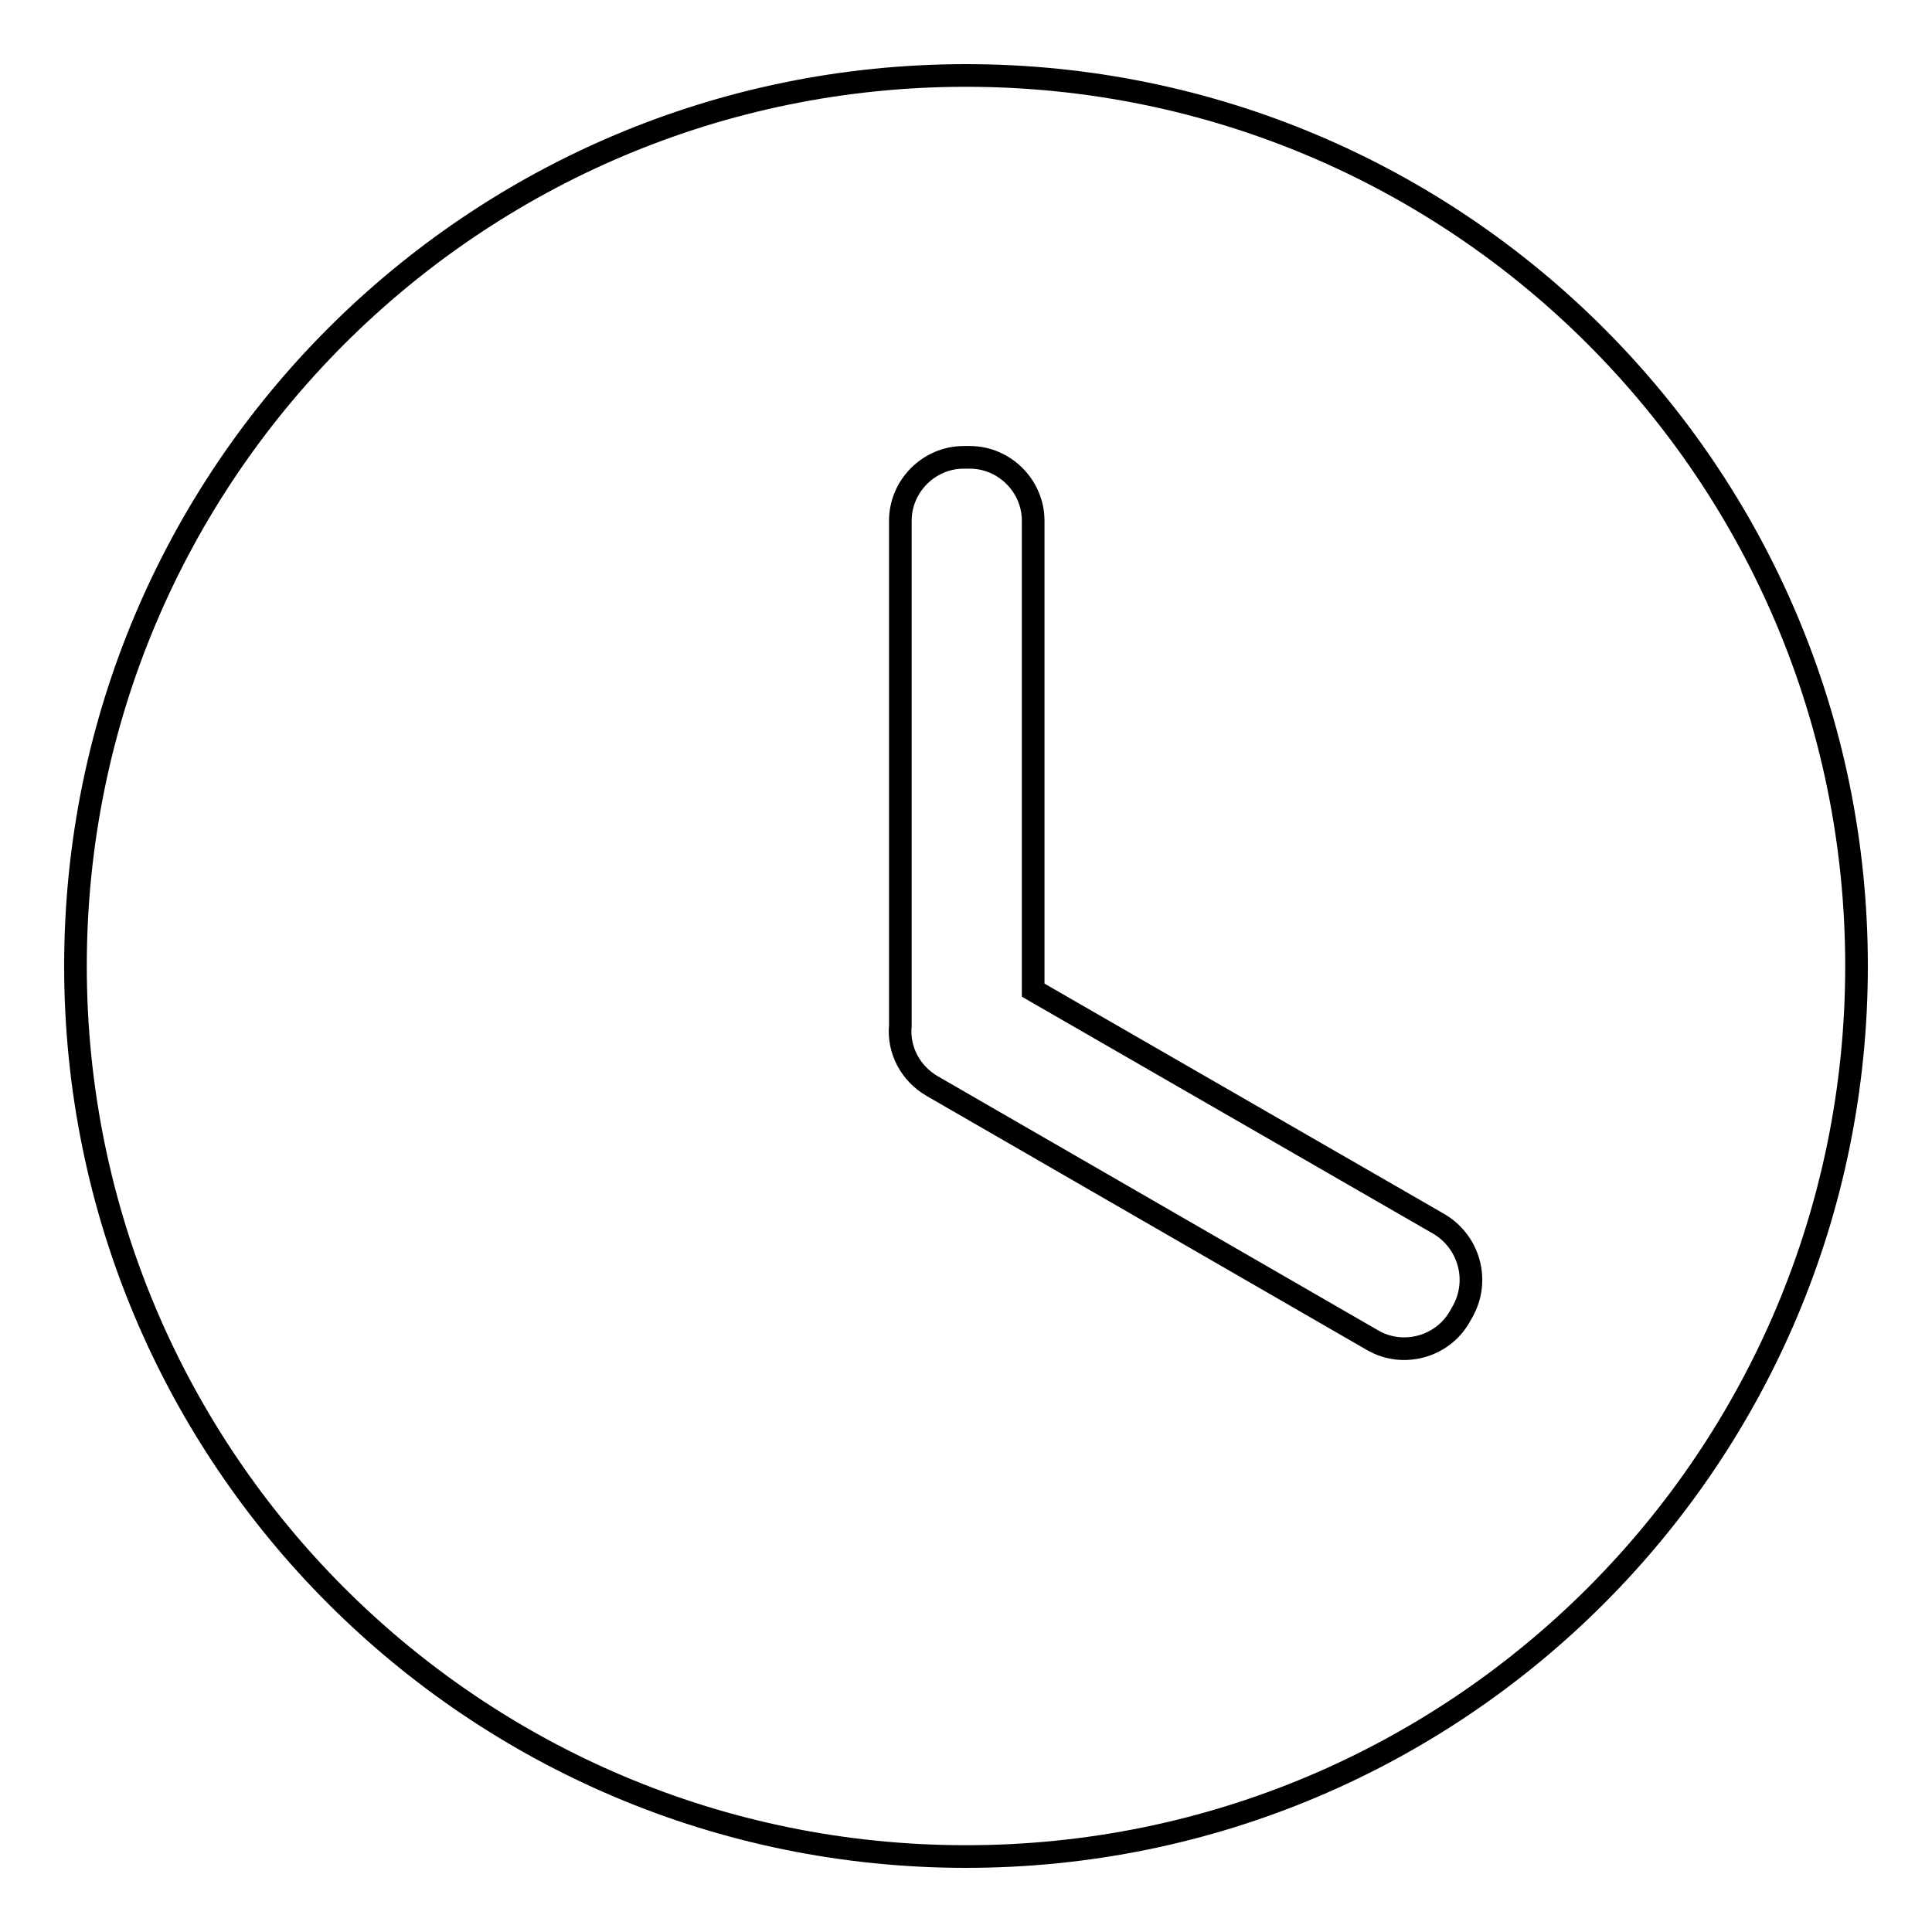
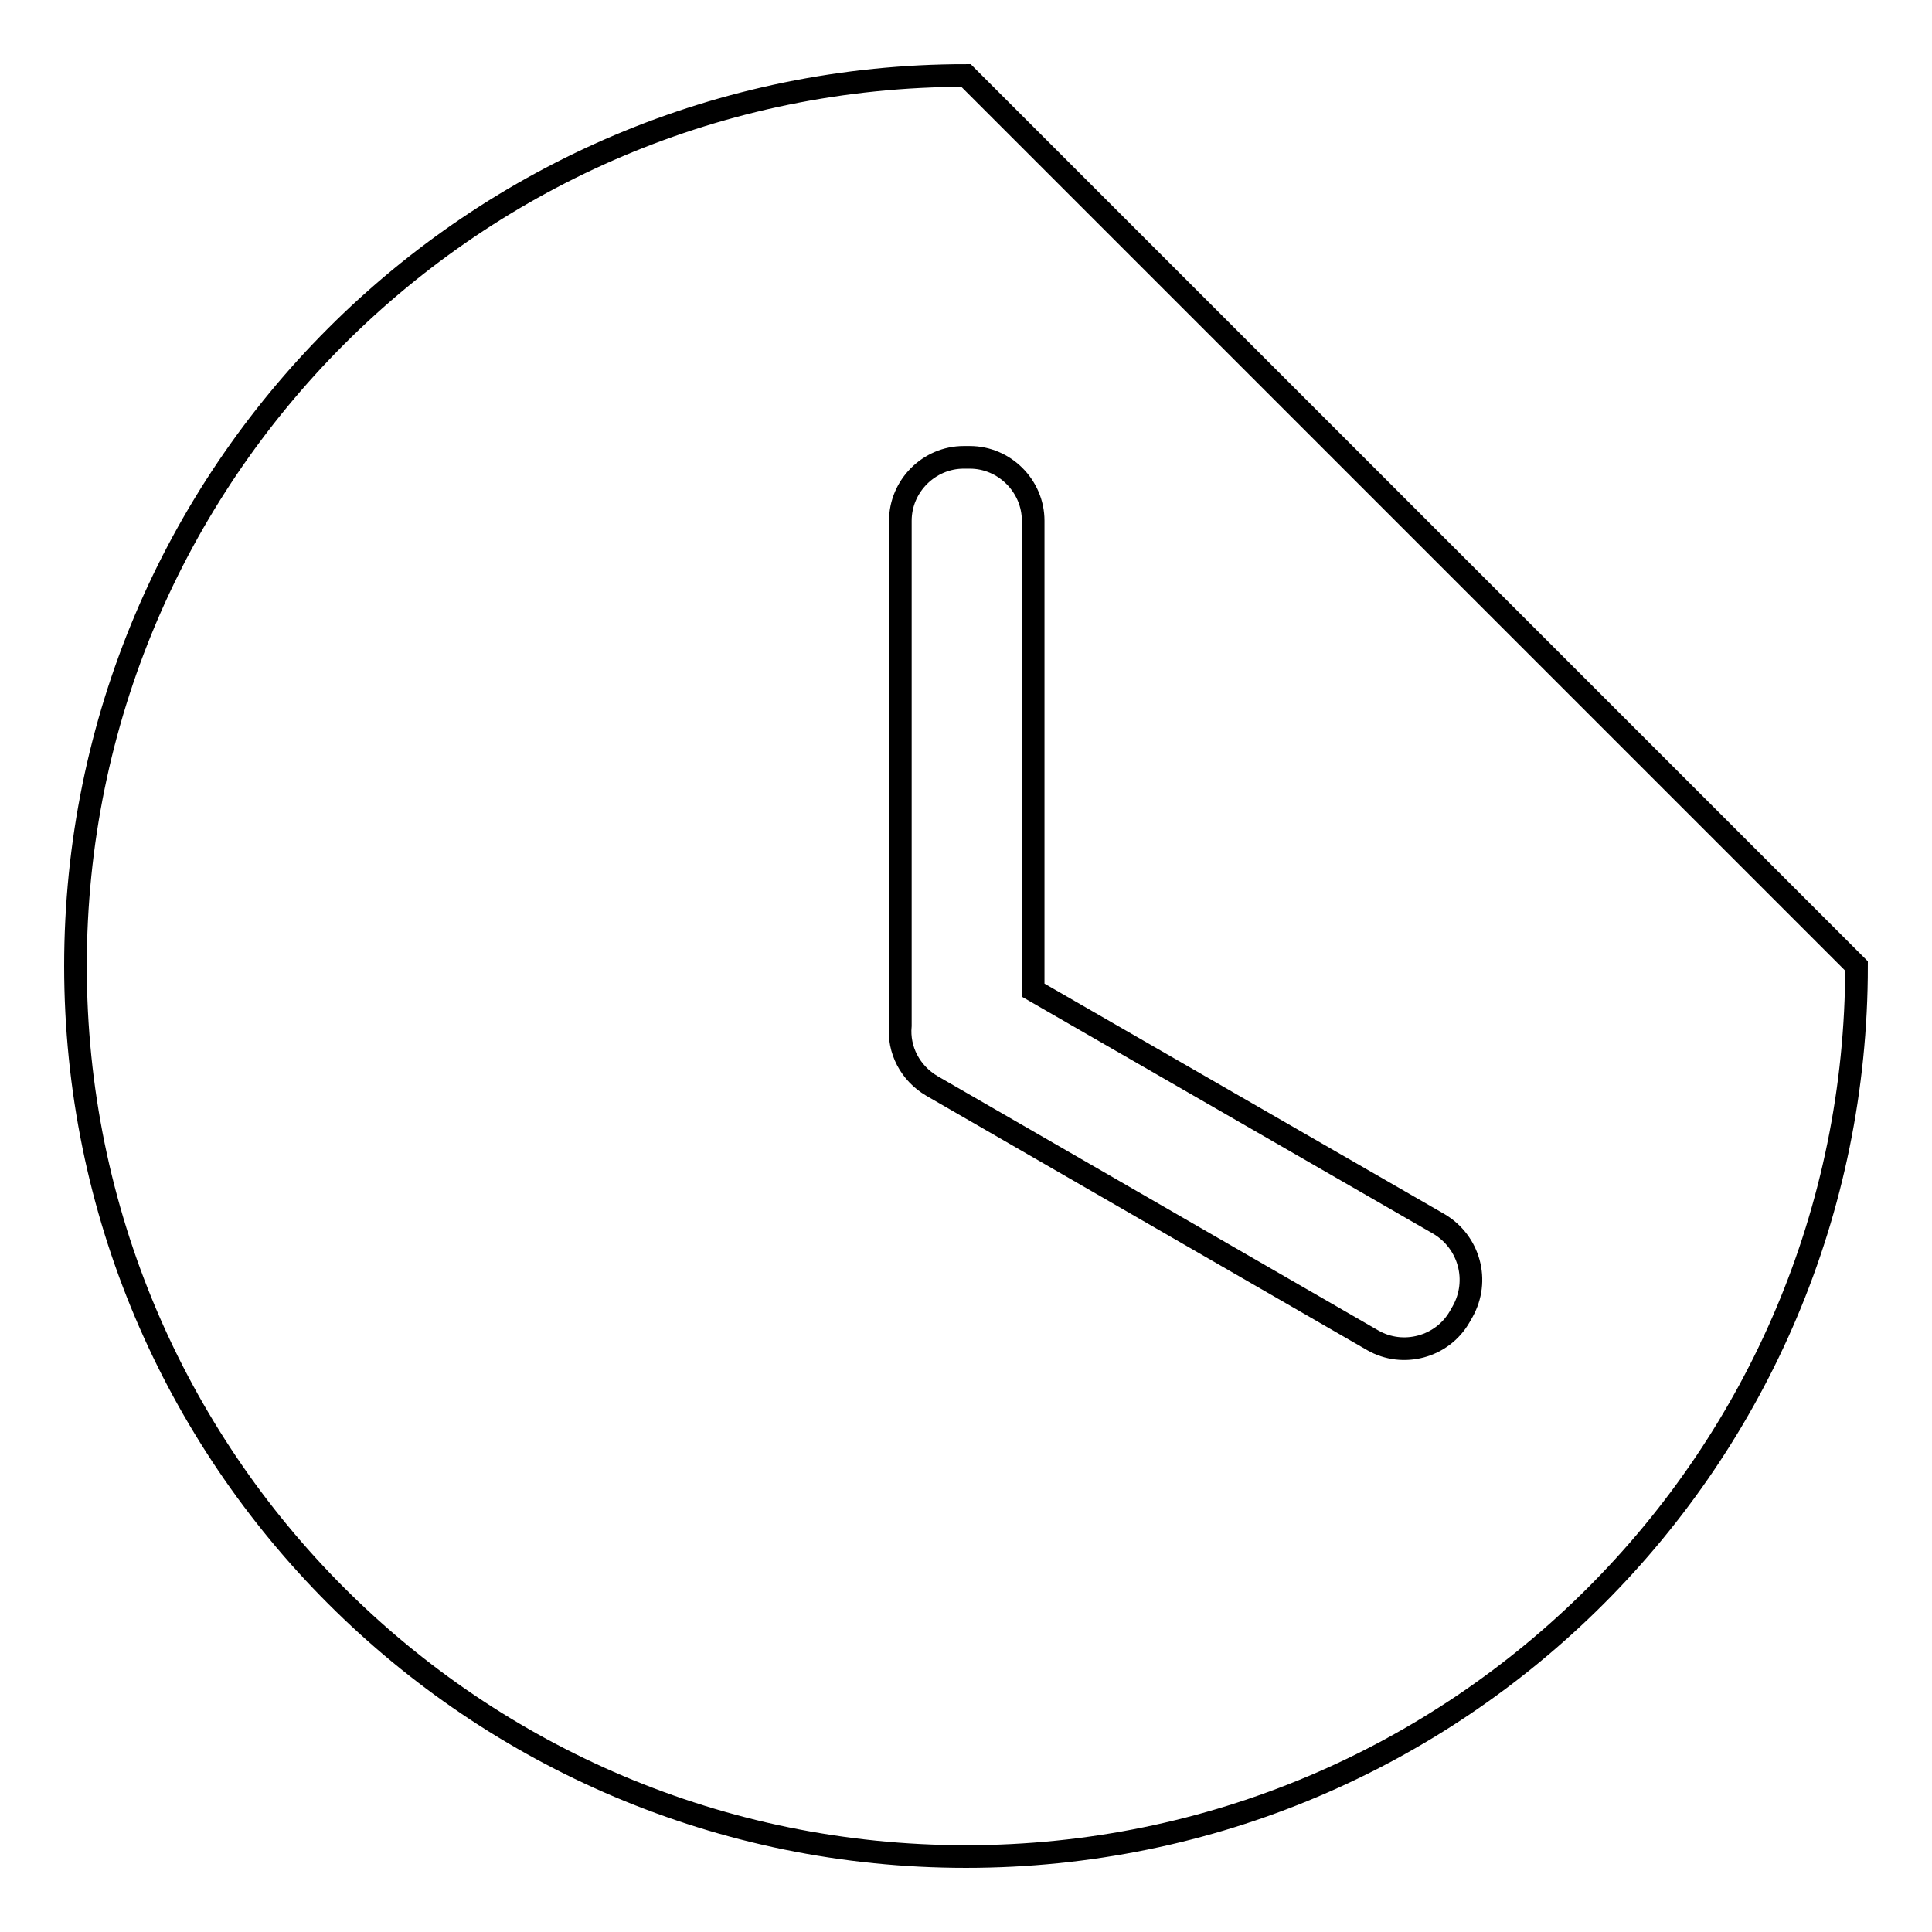
<svg xmlns="http://www.w3.org/2000/svg" version="1.1" x="0px" y="0px" viewBox="0 0 256 256" enable-background="new 0 0 256 256" xml:space="preserve">
  <g>
    <g>
-       <path stroke-width="3" fill-opacity="0" stroke="#000000" d="M128,10C62.8,10,10,62.8,10,128c0,65.2,52.8,118,118,118c65.2,0,118-52.8,118-118C246,62.8,193.2,10,128,10z M193.8,173.8l-0.4,0.7c-2.3,4-7.5,5.4-11.5,3.1l-58.4-33.7c-2.9-1.7-4.5-4.8-4.2-8V69c0-4.6,3.8-8.4,8.4-8.4h0.8c4.6,0,8.4,3.8,8.4,8.4v62.2l53.8,31C194.7,164.6,196.1,169.7,193.8,173.8z" />
+       <path stroke-width="3" fill-opacity="0" stroke="#000000" d="M128,10C62.8,10,10,62.8,10,128c0,65.2,52.8,118,118,118c65.2,0,118-52.8,118-118z M193.8,173.8l-0.4,0.7c-2.3,4-7.5,5.4-11.5,3.1l-58.4-33.7c-2.9-1.7-4.5-4.8-4.2-8V69c0-4.6,3.8-8.4,8.4-8.4h0.8c4.6,0,8.4,3.8,8.4,8.4v62.2l53.8,31C194.7,164.6,196.1,169.7,193.8,173.8z" />
    </g>
  </g>
</svg>